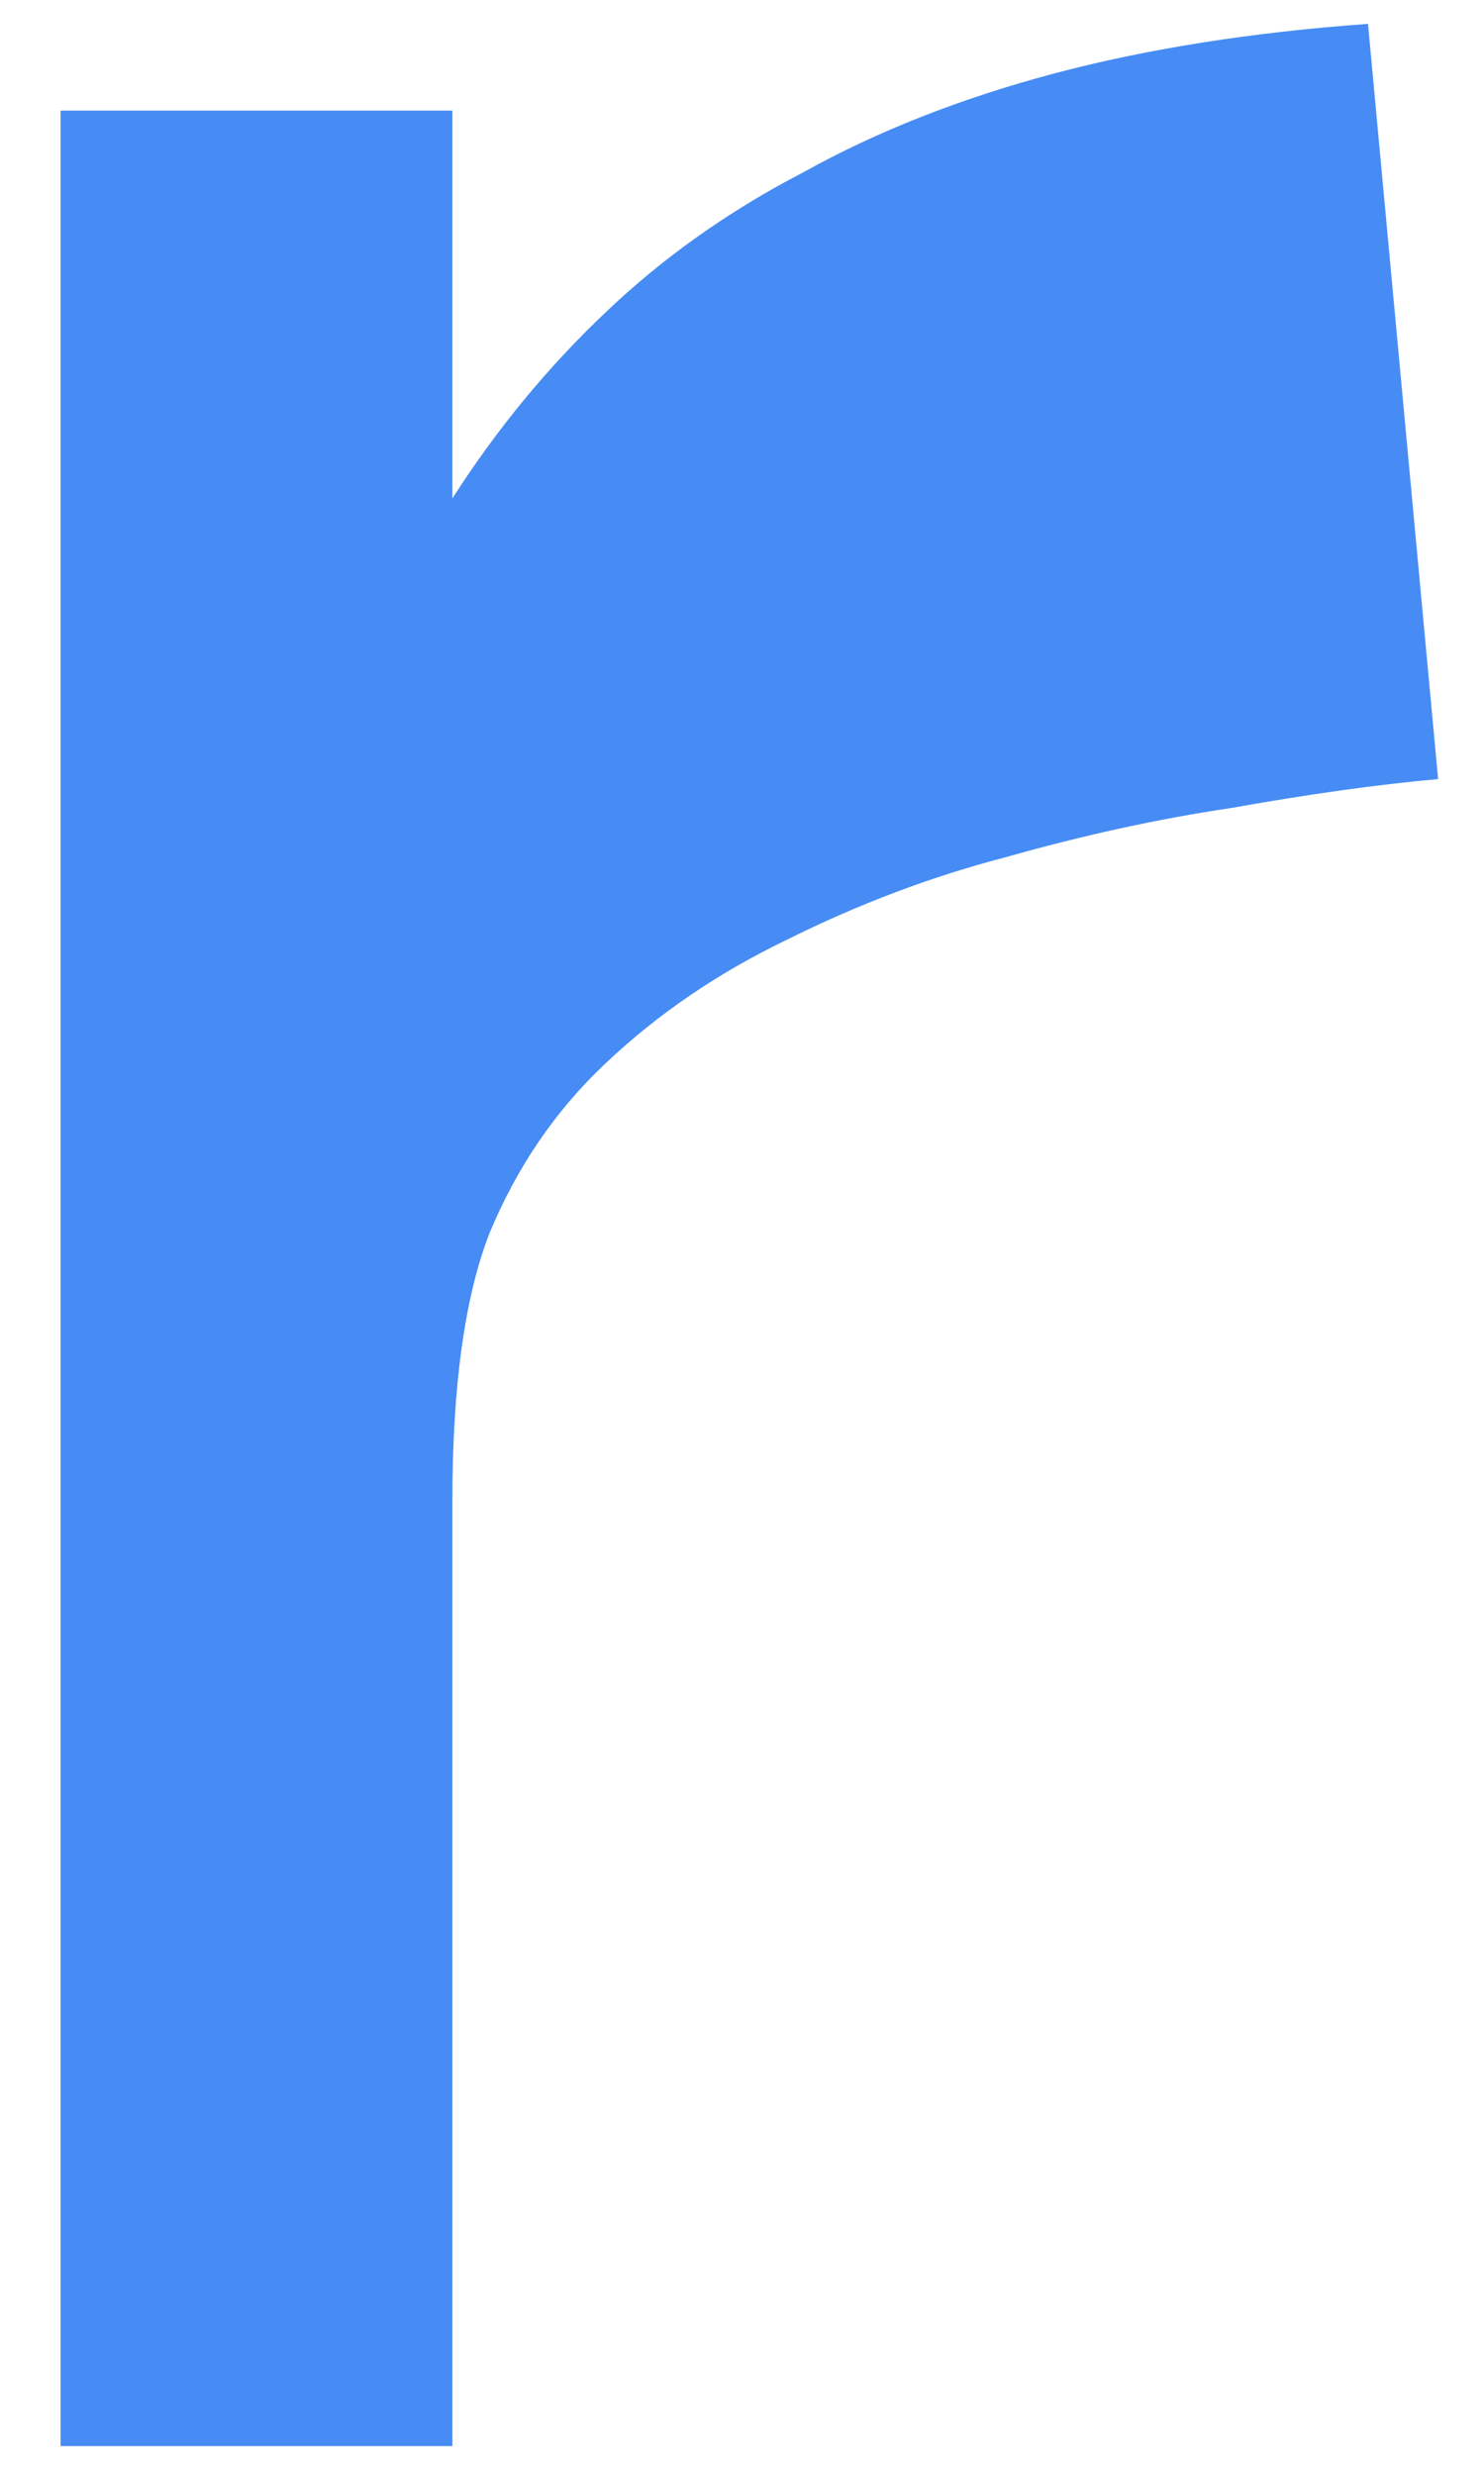
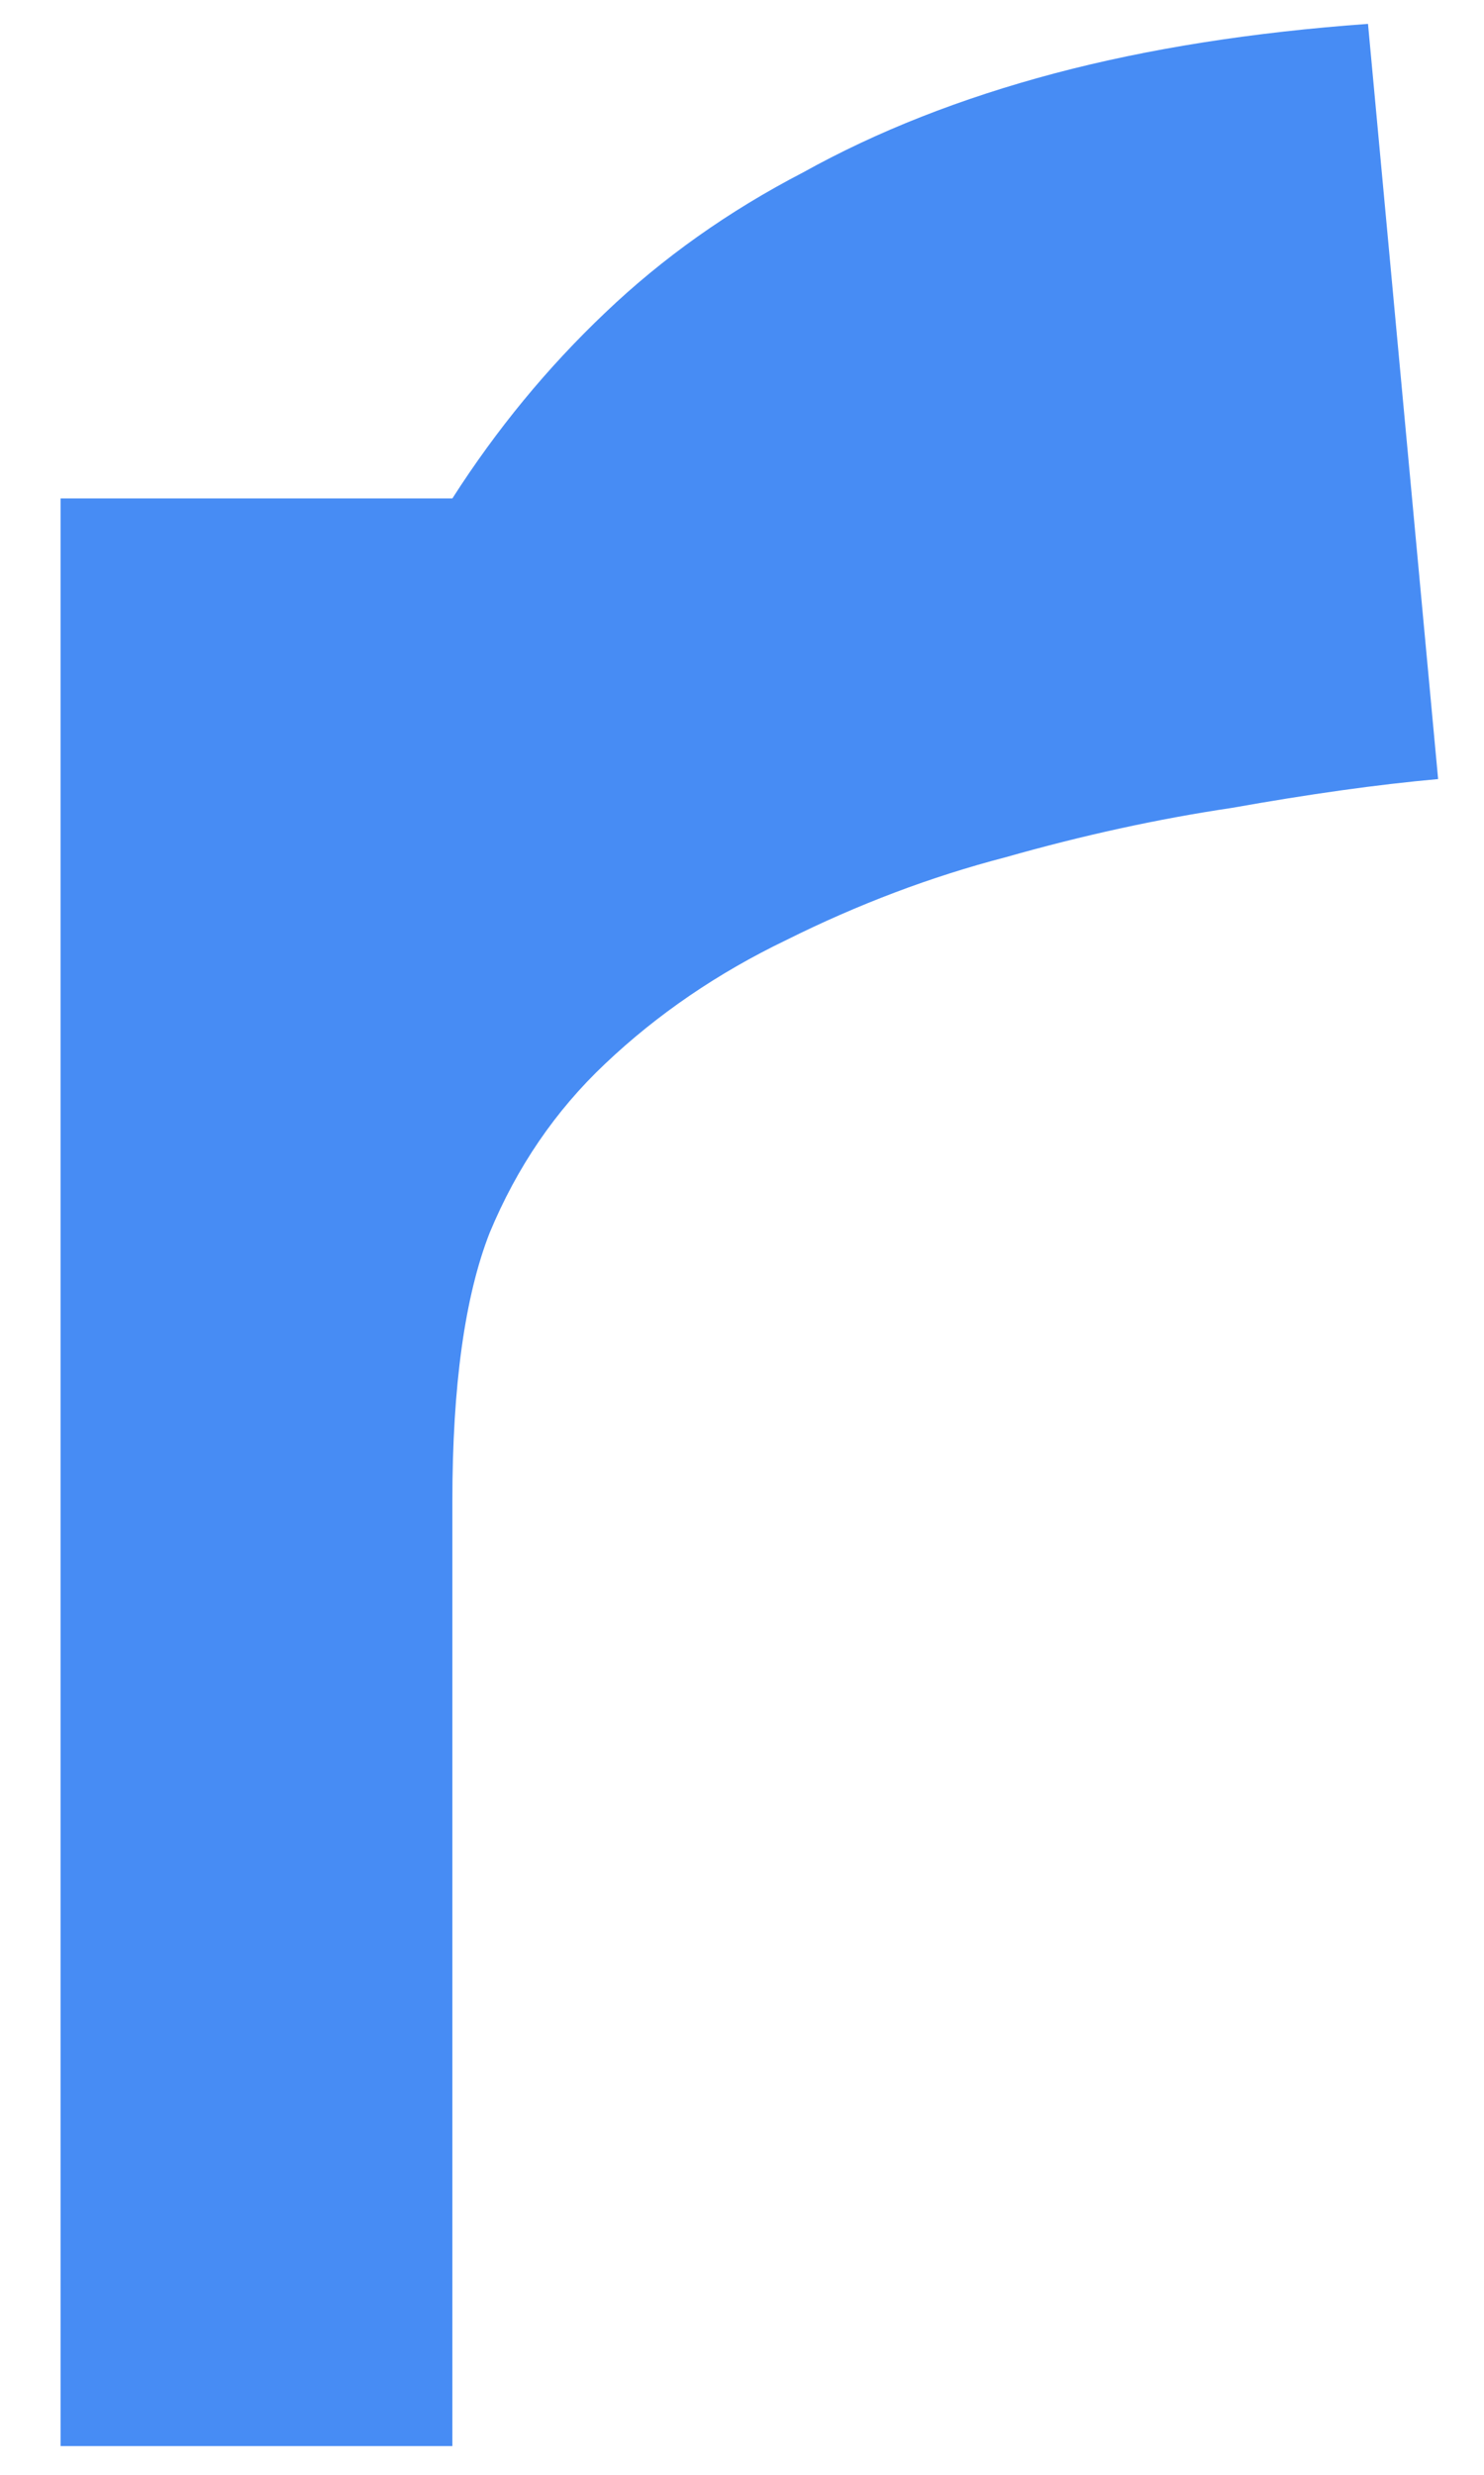
<svg xmlns="http://www.w3.org/2000/svg" width="12" height="20" viewBox="0 0 12 20" fill="none">
-   <path d="M3.658 4.028C4.014 3.472 4.425 2.972 4.893 2.528C5.359 2.083 5.893 1.705 6.493 1.394C7.093 1.06 7.771 0.794 8.527 0.593C9.283 0.393 10.128 0.26 11.062 0.193L11.629 6.296C11.139 6.34 10.584 6.418 9.961 6.529C9.361 6.618 8.75 6.752 8.127 6.929C7.527 7.085 6.938 7.308 6.36 7.596C5.804 7.863 5.315 8.197 4.893 8.597C4.492 8.975 4.181 9.43 3.959 9.964C3.759 10.476 3.658 11.198 3.658 12.132V19.768H0.49V0.894H3.658V4.028Z" fill="#478CF4" />
+   <path d="M3.658 4.028C4.014 3.472 4.425 2.972 4.893 2.528C5.359 2.083 5.893 1.705 6.493 1.394C7.093 1.06 7.771 0.794 8.527 0.593C9.283 0.393 10.128 0.26 11.062 0.193L11.629 6.296C11.139 6.34 10.584 6.418 9.961 6.529C9.361 6.618 8.75 6.752 8.127 6.929C7.527 7.085 6.938 7.308 6.36 7.596C5.804 7.863 5.315 8.197 4.893 8.597C4.492 8.975 4.181 9.43 3.959 9.964C3.759 10.476 3.658 11.198 3.658 12.132V19.768H0.49V0.894V4.028Z" fill="#478CF4" />
</svg>